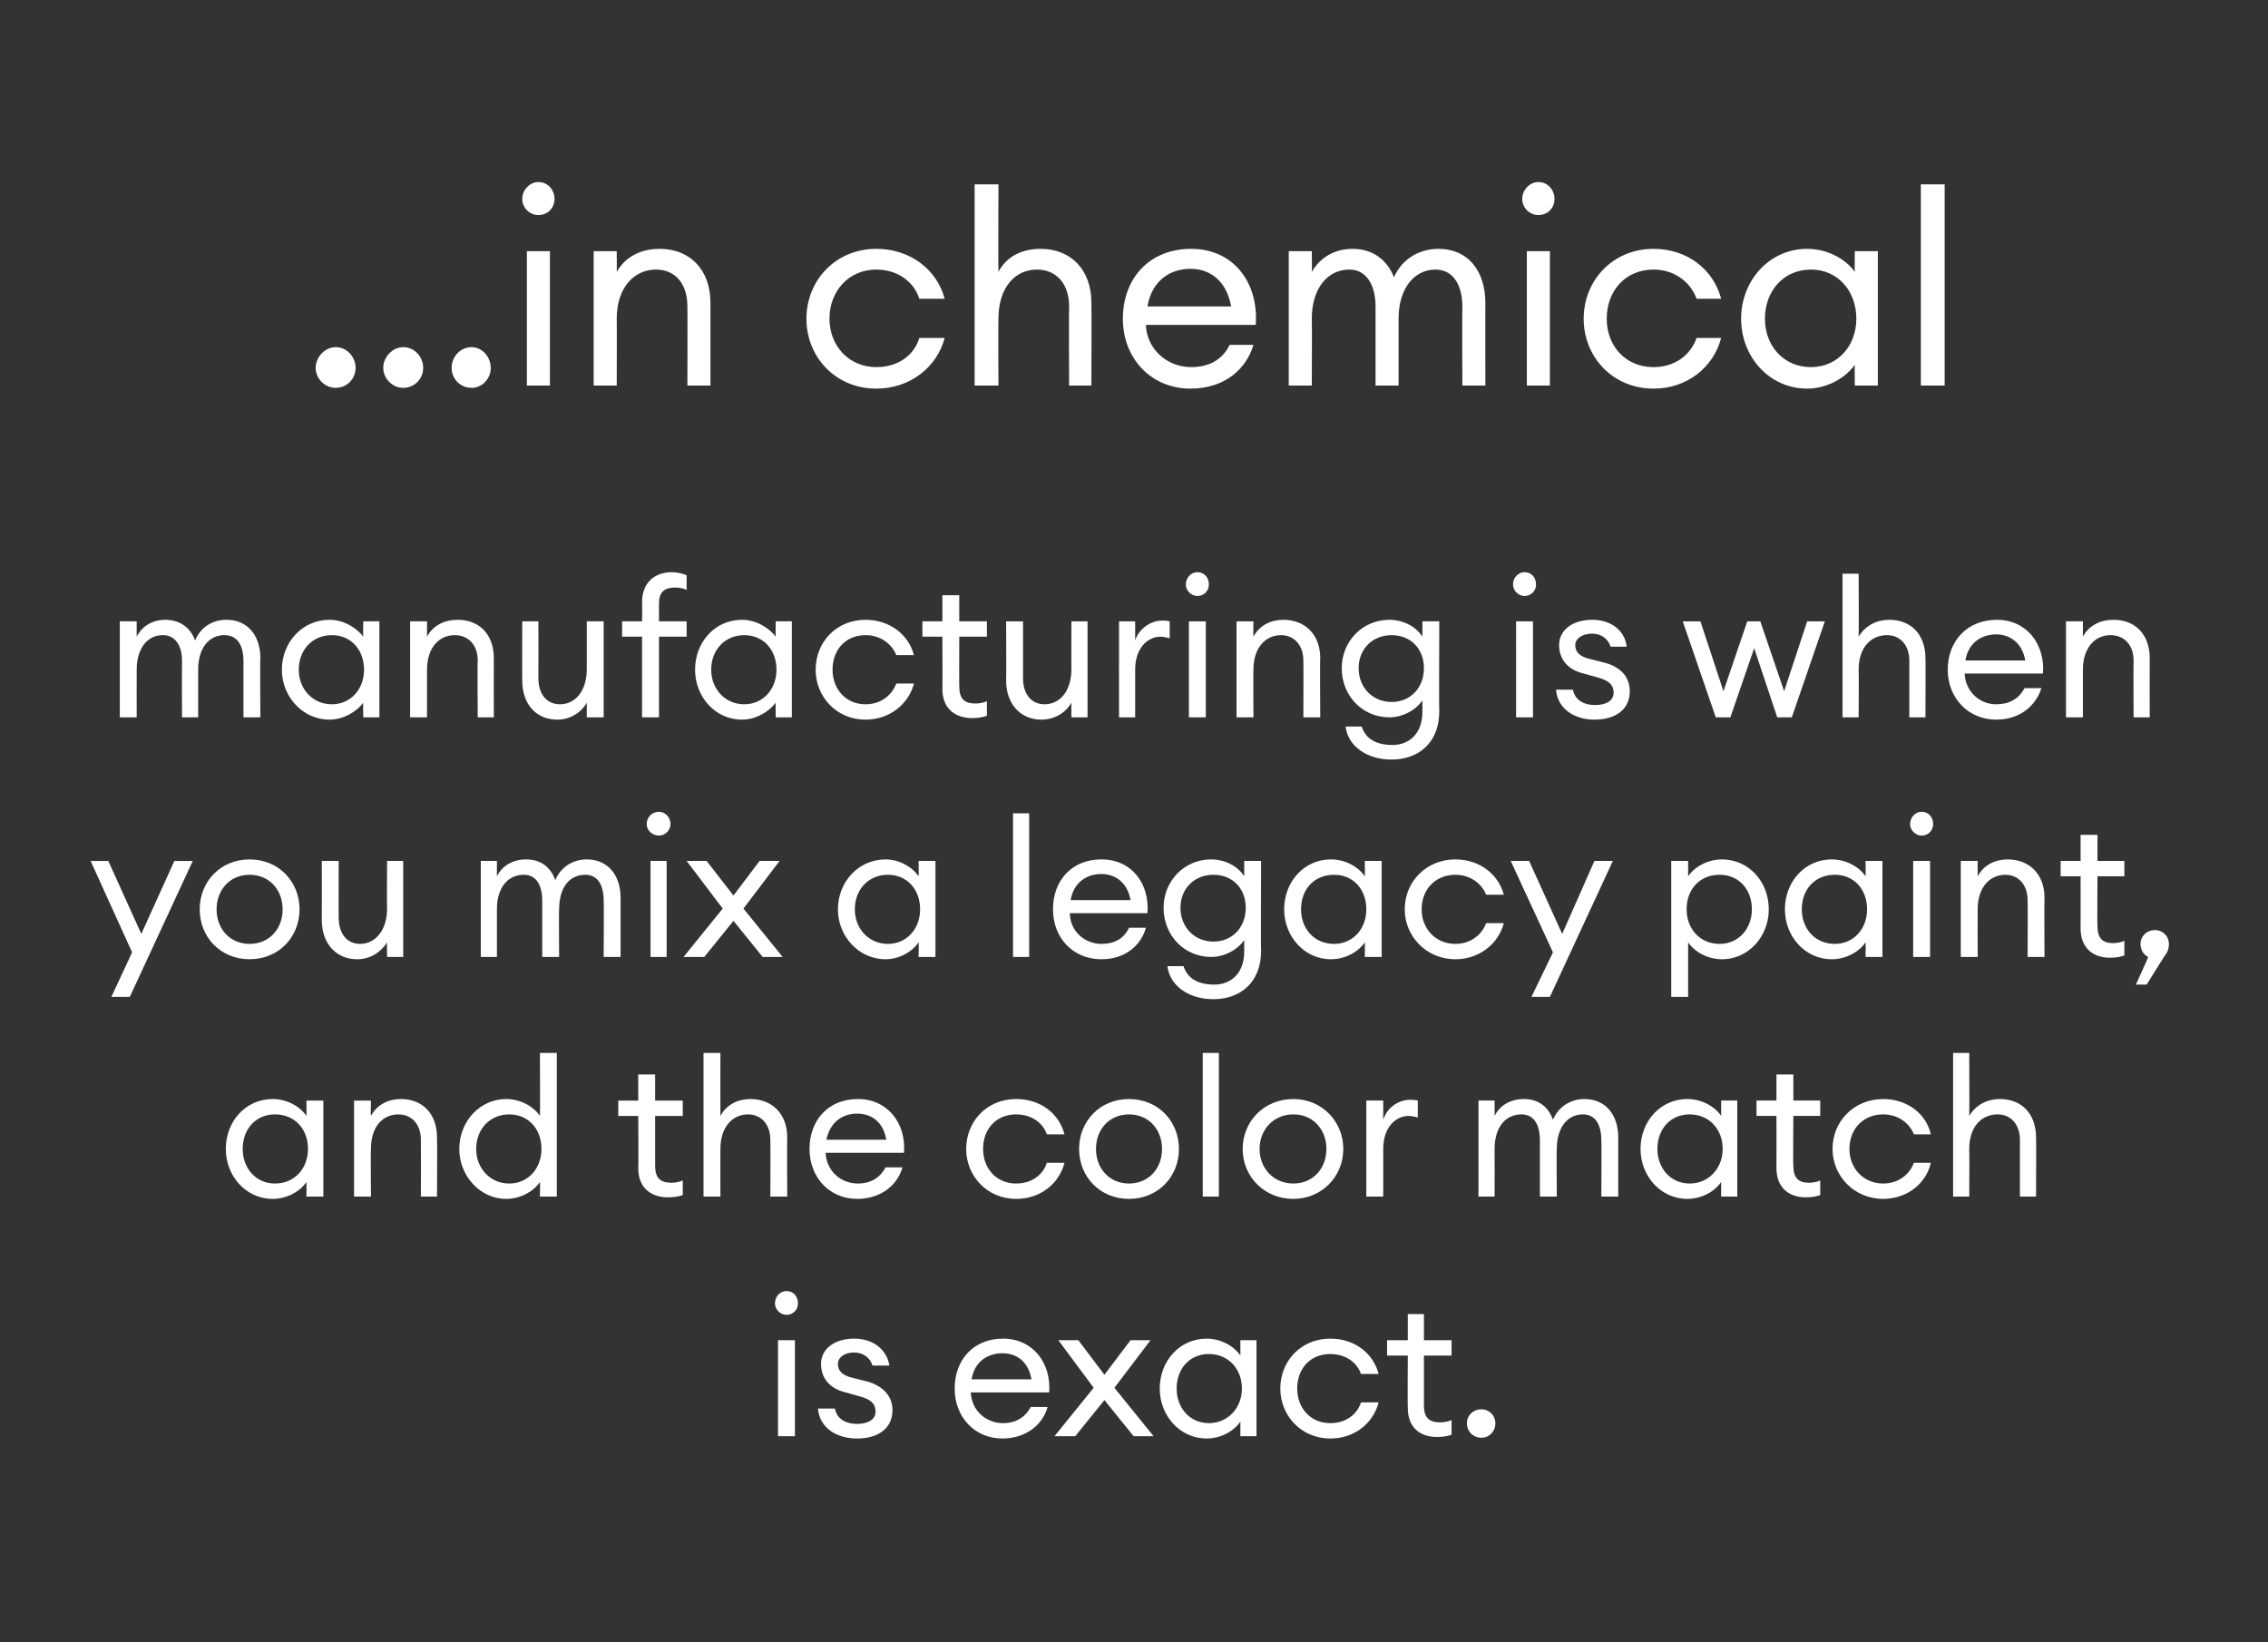
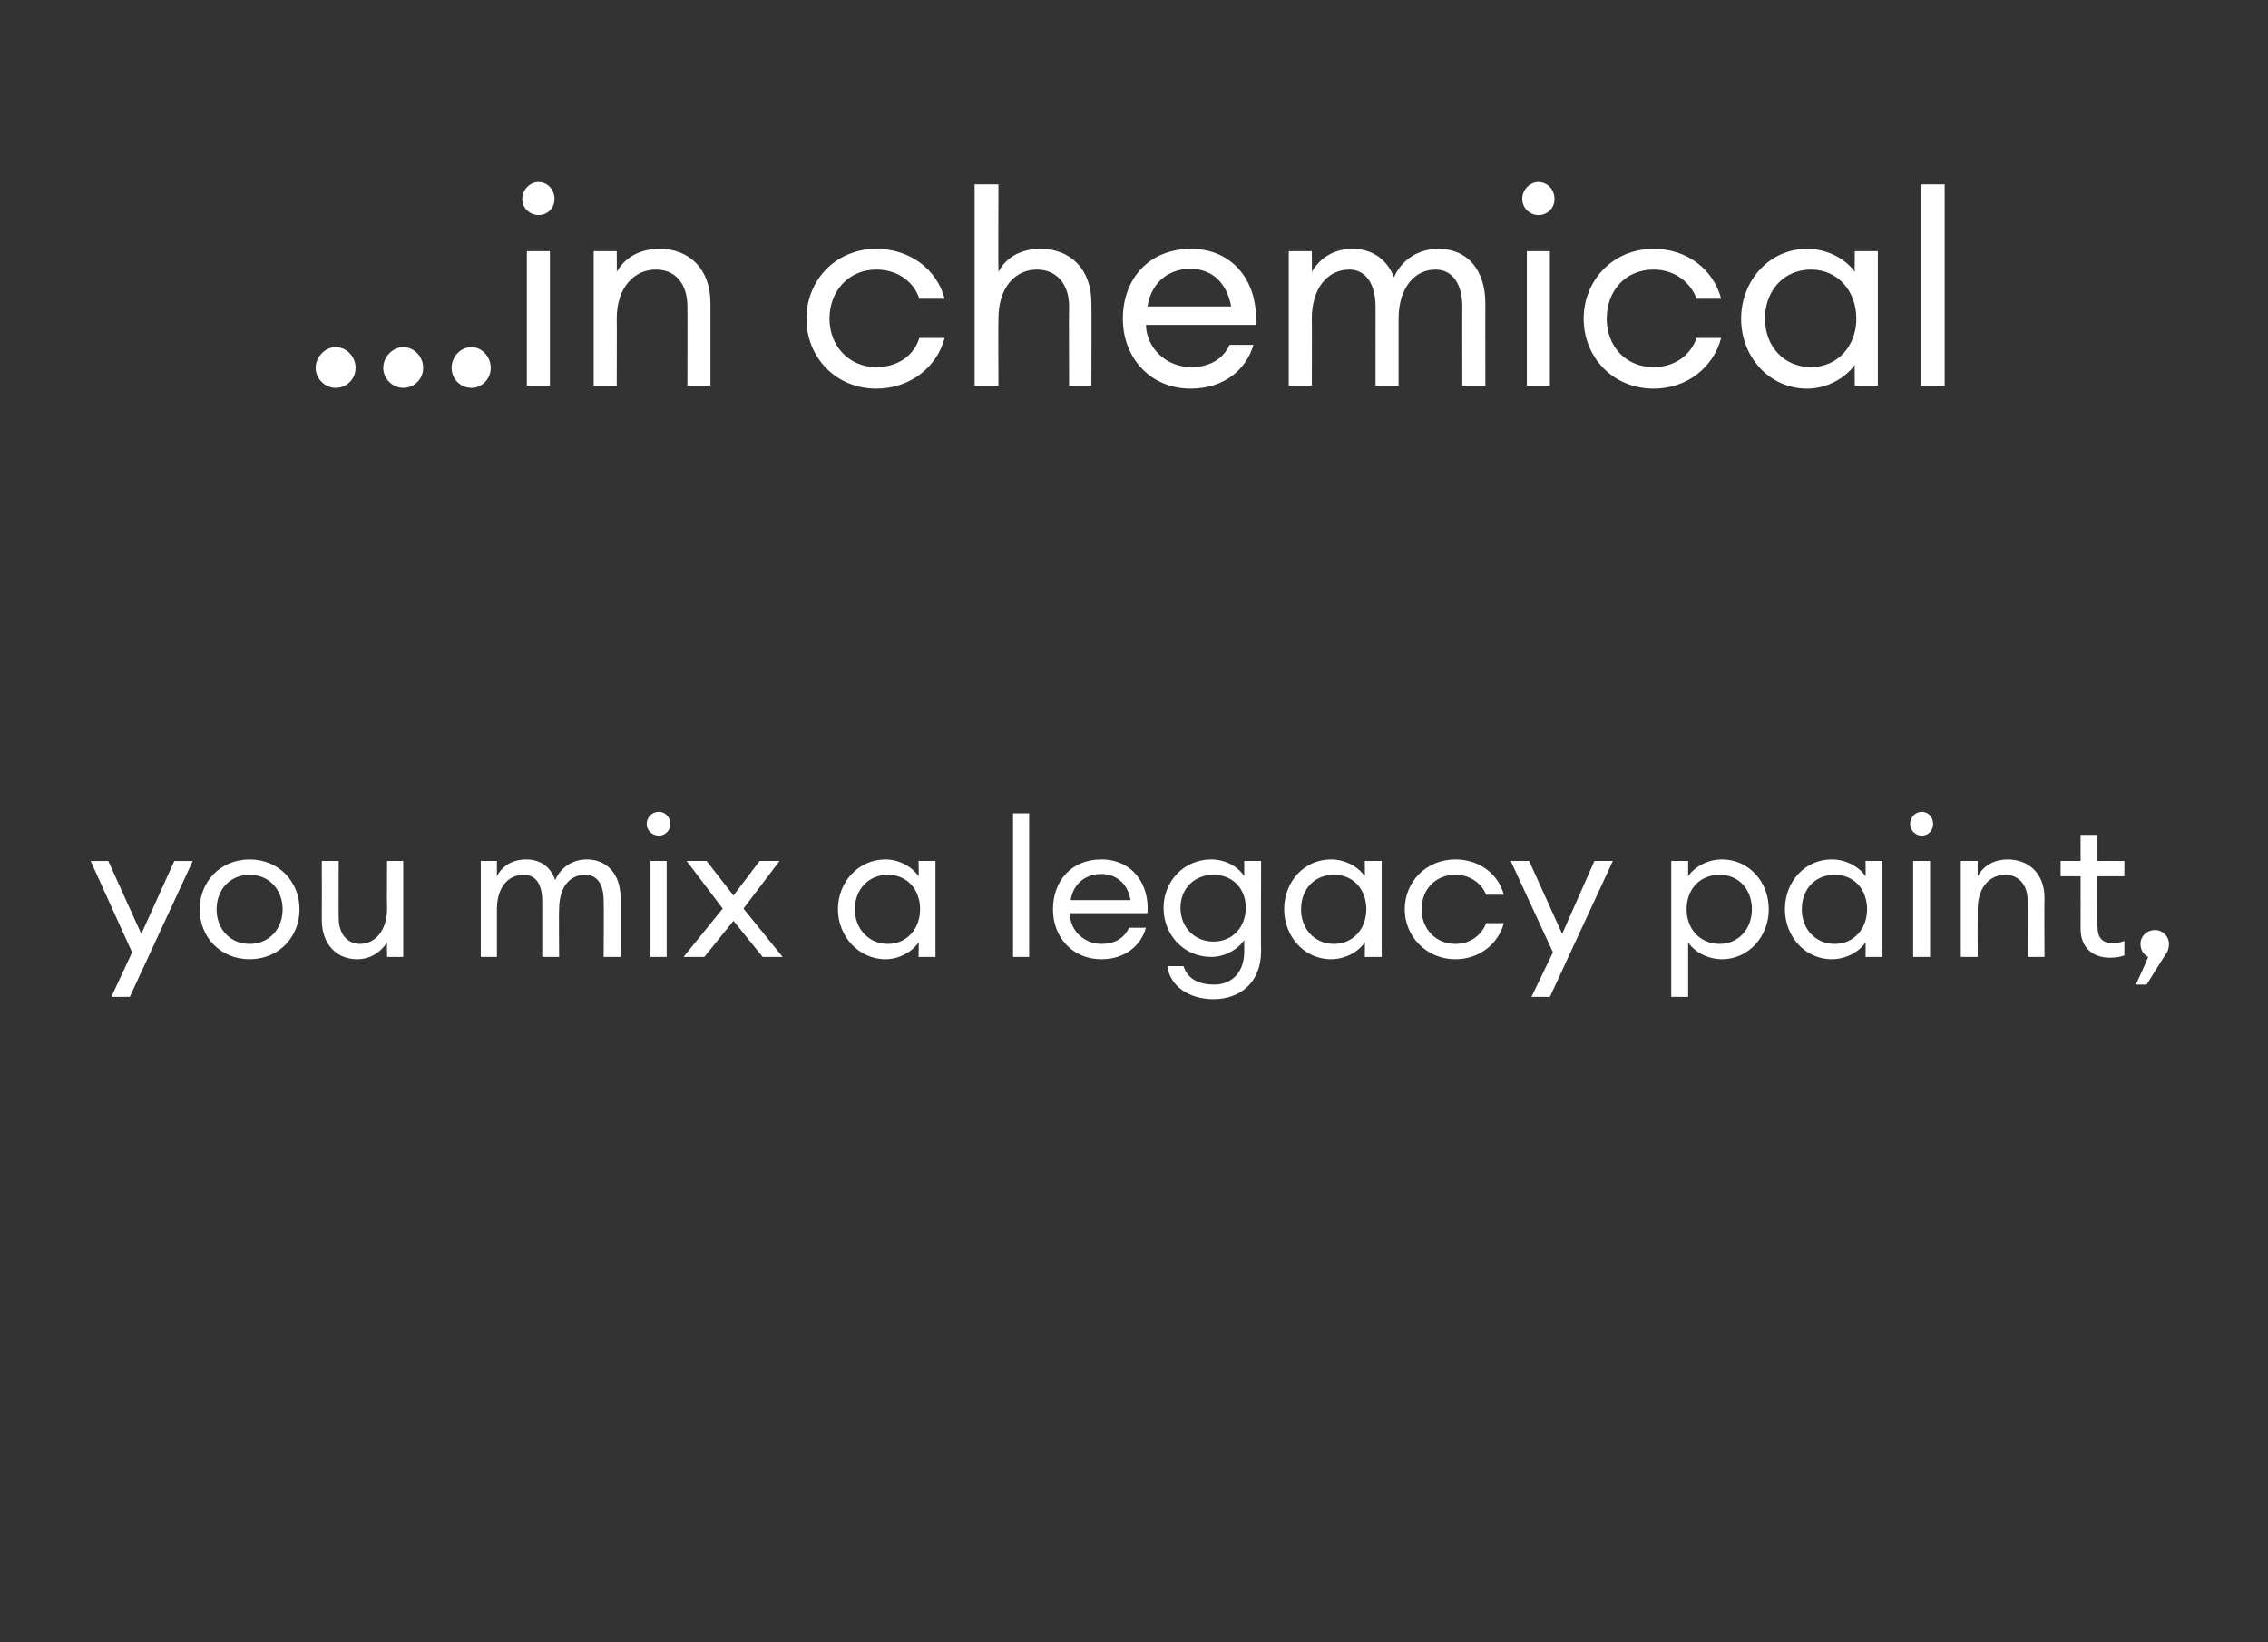
<svg xmlns="http://www.w3.org/2000/svg" version="1.1" width="295.3px" height="213.8px" viewBox="0 -1 295.3 213.8" style="top:-1px">
  <rect x="0" y="-1" width="295.3" height="213.8" fill="#333333" stroke="none" />
  <desc>in chemical manufacturing is when you mix a legacy paint, and the color match is exact</desc>
  <defs />
  <g id="Polygon33606">
-     <path d="m102.4 170.2c-.8 0-1.5-.7-1.5-1.5c0-.9.7-1.6 1.5-1.6c.9 0 1.5.7 1.5 1.6c0 .8-.6 1.5-1.5 1.5zm-1.1 3.3h2.2V186h-2.2v-12.5zm10.3 12.8c-2.7 0-4.9-1.4-5.1-3.9h2.2c.3 1.5 1.6 2 2.9 2c1.3 0 2.4-.5 2.4-1.6c0-1-.6-1.6-2.1-2l-1.8-.5c-2.1-.5-3.2-1.9-3.2-3.7c0-2 1.8-3.3 4.3-3.3c2.7 0 4.3 1.6 4.6 3.5h-2.2c-.3-1-1.2-1.7-2.4-1.7c-1.2 0-2.1.6-2.1 1.5c0 .9.6 1.5 1.9 1.8l2 .5c2 .6 3.2 1.9 3.2 3.7c0 2.5-2 3.7-4.6 3.7zm18.9 0c-3.6 0-6.2-2.8-6.2-6.5c0-3.7 2.4-6.5 6.3-6.5c3.9 0 6.3 3.2 6 7h-10.2c.1 2.3 1.9 4 4.2 4c1.5 0 2.8-.6 3.6-2.1h2.2c-.6 2.2-2.7 4.1-5.9 4.1zm-4-7.7h7.8c-.4-2.3-1.9-3.4-3.8-3.4c-1.8 0-3.6 1-4 3.4zm15.9 1.1l-4.6-6.2h2.6l3.4 4.5l3.4-4.5h2.6l-4.7 6.2l5.1 6.3h-2.6l-3.8-4.7l-3.8 4.7h-2.7l5.1-6.3zm14.7-6.4c1.9 0 3.6 1 4.4 2.2v-2h2.1V186h-2.1v-1.9c-.8 1.2-2.5 2.2-4.4 2.2c-3.5 0-6.1-3-6.1-6.5c0-3.6 2.6-6.5 6.1-6.5zm.3 2c-2.5 0-4.2 1.9-4.2 4.5c0 2.5 1.7 4.5 4.2 4.5c2.5 0 4.3-2 4.3-4.5c0-2.6-1.8-4.5-4.3-4.5zm15.8 11c-3.8 0-6.5-3-6.5-6.5c0-3.6 2.7-6.5 6.5-6.5c3.2 0 5.6 1.9 6.3 4.6h-2.3c-.5-1.5-2-2.6-4-2.6c-2.6 0-4.3 1.9-4.3 4.5c0 2.5 1.7 4.5 4.3 4.5c2 0 3.5-1.1 4-2.7h2.3c-.7 2.7-3.1 4.7-6.3 4.7zm13.9-.2c-2.2 0-3.8-1.2-3.8-3.8c-.04.02 0-6.8 0-6.8h-2.7v-2h2.7v-3.4h2.1v3.4h3.6v2h-3.6v6.5c0 1.6.7 2.2 2.1 2.2c.5 0 1.1-.1 1.5-.3v1.9c-.5.2-1.1.3-1.9.3zm5.8.1c-1.1 0-1.9-.8-1.9-1.9c0-1 .8-1.8 1.9-1.8c1 0 1.8.8 1.8 1.8c0 1.1-.8 1.9-1.8 1.9z" stroke="none" fill="#fff" />
-   </g>
+     </g>
  <g id="Polygon33605">
-     <path d="m35.5 142.1c1.9 0 3.6 1 4.4 2.2c.02-.05 0-2 0-2h2.2v12.5h-2.2s.02-1.91 0-1.9c-.8 1.2-2.5 2.2-4.4 2.2c-3.5 0-6.1-3-6.1-6.5c0-3.6 2.6-6.5 6.1-6.5zm.3 2c-2.5 0-4.2 1.9-4.2 4.5c0 2.5 1.7 4.5 4.2 4.5c2.6 0 4.3-2 4.3-4.5c0-2.6-1.7-4.5-4.3-4.5zm10.3-1.8h2.2s-.05 1.95 0 2c.8-1.5 2.3-2.2 3.9-2.2c2.8 0 4.7 1.9 4.7 5c.04.02 0 7.7 0 7.7h-2.1s.02-7.35 0-7.4c0-2-1.2-3.3-2.9-3.3c-2.1 0-3.6 1.6-3.6 4.5c-.05.02 0 6.2 0 6.2h-2.2v-12.5zm19.8-.2c1.9 0 3.6 1 4.4 2.2c.04-.05 0-8.2 0-8.2h2.2v18.7h-2.2s.04-1.91 0-1.9c-.8 1.2-2.5 2.2-4.4 2.2c-3.4 0-6.1-3-6.1-6.5c0-3.6 2.7-6.5 6.1-6.5zm.4 2c-2.5 0-4.3 1.9-4.3 4.5c0 2.5 1.8 4.5 4.3 4.5c2.5 0 4.2-2 4.2-4.5c0-2.6-1.7-4.5-4.2-4.5zM87 154.9c-2.2 0-3.9-1.2-3.9-3.8c.05.02 0-6.8 0-6.8h-2.6v-2h2.6v-3.4h2.2v3.4h3.6v2h-3.6v6.5c0 1.6.7 2.2 2.1 2.2c.5 0 1.1-.1 1.5-.3v1.9c-.5.2-1.2.3-1.9.3zm4.6-18.8h2.2s-.02 8.15 0 8.2c.8-1.5 2.3-2.2 3.9-2.2c2.8 0 4.8 1.9 4.8 5c-.04.02 0 7.7 0 7.7h-2.2s.04-7.35 0-7.4c0-2-1.2-3.3-2.9-3.3c-2 0-3.6 1.6-3.6 4.5c-.02.02 0 6.2 0 6.2h-2.2v-18.7zm20 19c-3.6 0-6.2-2.8-6.2-6.5c0-3.7 2.4-6.5 6.3-6.5c3.9 0 6.3 3.2 6 7h-10.2c.1 2.3 1.9 4 4.2 4c1.5 0 2.8-.6 3.6-2.1h2.2c-.6 2.2-2.7 4.1-5.9 4.1zm-4-7.7h7.8c-.4-2.3-1.9-3.4-3.8-3.4c-1.8 0-3.5 1-4 3.4zm24.7 7.7c-3.8 0-6.5-3-6.5-6.5c0-3.6 2.7-6.5 6.5-6.5c3.2 0 5.6 1.9 6.3 4.6h-2.3c-.5-1.5-2-2.6-4-2.6c-2.6 0-4.3 1.9-4.3 4.5c0 2.5 1.7 4.5 4.3 4.5c2 0 3.5-1.1 4-2.7h2.3c-.7 2.7-3.1 4.7-6.3 4.7zm14.7 0c-3.8 0-6.5-2.9-6.5-6.5c0-3.6 2.7-6.5 6.5-6.5c3.8 0 6.5 2.9 6.5 6.5c0 3.6-2.7 6.5-6.5 6.5zm0-2c2.6 0 4.3-2 4.3-4.5c0-2.5-1.7-4.5-4.3-4.5c-2.6 0-4.3 2-4.3 4.5c0 2.5 1.7 4.5 4.3 4.5zm9.6-17h2.1v18.7h-2.1v-18.7zm11.8 19c-3.8 0-6.6-2.9-6.6-6.5c0-3.6 2.8-6.5 6.6-6.5c3.7 0 6.5 2.9 6.5 6.5c0 3.6-2.8 6.5-6.5 6.5zm0-2c2.6 0 4.3-2 4.3-4.5c0-2.5-1.7-4.5-4.3-4.5c-2.6 0-4.4 2-4.4 4.5c0 2.5 1.8 4.5 4.4 4.5zm9.5-10.8h2.2s-.01 2.45 0 2.5c.5-1.6 2-2.6 3.5-2.6c.3 0 .6 0 1 .1v2.2c-.4-.1-.8-.2-1.2-.2c-1.6 0-3.3 1.4-3.3 4.3v6.2h-2.2v-12.5zm14.6 0h2.1s.02 1.95 0 2c.7-1.4 2.1-2.2 3.8-2.2c1.9 0 3.2 1 3.8 2.7c.7-1.7 2.3-2.7 4.1-2.7c2.7 0 4.4 2 4.4 5v7.7h-2.2s.04-7.33 0-7.3c0-2.1-.8-3.4-2.4-3.4c-2 0-3.4 1.7-3.4 4.5c-.05.02 0 6.2 0 6.2h-2.2v-7.3c0-2.1-.8-3.4-2.4-3.4c-2.1 0-3.5 1.7-3.5 4.5c.02.02 0 6.2 0 6.2h-2.1v-12.5zm27.2-.2c1.9 0 3.6 1 4.4 2.2v-2h2.1v12.5h-2.1v-1.9c-.8 1.2-2.5 2.2-4.4 2.2c-3.5 0-6.1-3-6.1-6.5c0-3.6 2.6-6.5 6.1-6.5zm.3 2c-2.5 0-4.2 1.9-4.2 4.5c0 2.5 1.7 4.5 4.2 4.5c2.5 0 4.3-2 4.3-4.5c0-2.6-1.8-4.5-4.3-4.5zm15.1 10.8c-2.1 0-3.8-1.2-3.8-3.8c.01.02 0-6.8 0-6.8h-2.6v-2h2.6v-3.4h2.2v3.4h3.5v2h-3.5s-.05 6.54 0 6.5c0 1.6.7 2.2 2 2.2c.5 0 1.1-.1 1.5-.3v1.9c-.5.2-1.1.3-1.9.3zm10.1.2c-3.8 0-6.6-3-6.6-6.5c0-3.6 2.8-6.5 6.6-6.5c3.1 0 5.6 1.9 6.2 4.6h-2.2c-.6-1.5-2.1-2.6-4-2.6c-2.6 0-4.4 1.9-4.4 4.5c0 2.5 1.8 4.5 4.4 4.5c1.9 0 3.4-1.1 4-2.7h2.2c-.6 2.7-3.1 4.7-6.2 4.7zm9.1-19h2.1s.04 8.15 0 8.2c.9-1.5 2.4-2.2 4-2.2c2.8 0 4.7 1.9 4.7 5c.03.02 0 7.7 0 7.7H263s.01-7.35 0-7.4c0-2-1.2-3.3-2.9-3.3c-2.1 0-3.7 1.6-3.7 4.5c.04.02 0 6.2 0 6.2h-2.1v-18.7z" stroke="none" fill="#fff" />
-   </g>
+     </g>
  <g id="Polygon33604">
    <path d="m14.5 128.8l2.7-5.8l-5.4-11.9h2.3l4.3 9.5l4.3-9.5h2.4l-8.2 17.7h-2.4zm18-4.9c-3.8 0-6.5-2.9-6.5-6.5c0-3.6 2.7-6.5 6.5-6.5c3.8 0 6.5 2.9 6.5 6.5c0 3.6-2.7 6.5-6.5 6.5zm0-2c2.6 0 4.3-2 4.3-4.5c0-2.5-1.7-4.5-4.3-4.5c-2.6 0-4.3 2-4.3 4.5c0 2.5 1.7 4.5 4.3 4.5zm9.4-10.8h2.2s-.03 7.37 0 7.4c0 2.1 1.1 3.4 2.8 3.4c1.9 0 3.5-1.7 3.5-4.6c-.04.02 0-6.2 0-6.2h2.1v12.5h-2.1s-.04-1.91 0-1.9c-.9 1.4-2.3 2.2-3.9 2.2c-2.7 0-4.6-2-4.6-5.1c.02-.01 0-7.7 0-7.7zm20.7 0h2.1v2c.7-1.4 2.1-2.2 3.8-2.2c1.9 0 3.2 1 3.8 2.7c.7-1.7 2.3-2.7 4.1-2.7c2.7 0 4.4 2 4.4 5v7.7h-2.2s.04-7.33 0-7.3c0-2.1-.8-3.4-2.4-3.4c-2.1 0-3.4 1.7-3.4 4.5c-.05.02 0 6.2 0 6.2h-2.2v-7.3c0-2.1-.8-3.4-2.4-3.4c-2.1 0-3.5 1.7-3.5 4.5v6.2h-2.1v-12.5zm23.2-3.3c-.9 0-1.6-.7-1.6-1.5c0-.9.7-1.6 1.6-1.6c.8 0 1.5.7 1.5 1.6c0 .8-.7 1.5-1.5 1.5zm-1.1 3.3h2.1v12.5h-2.1v-12.5zm9.4 6.2l-4.7-6.2h2.6l3.5 4.5l3.4-4.5h2.6l-4.7 6.2l5.1 6.3h-2.6l-3.8-4.7l-3.8 4.7H89l5.1-6.3zm21.2-6.4c1.8 0 3.5 1 4.3 2.2c.05-.05 0-2 0-2h2.2v12.5h-2.2s.05-1.91 0-1.9c-.8 1.2-2.5 2.2-4.3 2.2c-3.5 0-6.2-3-6.2-6.5c0-3.6 2.7-6.5 6.2-6.5zm.3 2c-2.5 0-4.3 1.9-4.3 4.5c0 2.5 1.8 4.5 4.3 4.5c2.5 0 4.2-2 4.2-4.5c0-2.6-1.7-4.5-4.2-4.5zm16.3-8h2.1v18.7h-2.1v-18.7zm11.5 19c-3.7 0-6.3-2.8-6.3-6.5c0-3.7 2.4-6.5 6.3-6.5c4 0 6.3 3.2 6 7h-10.1c0 2.3 1.9 4 4.1 4c1.6 0 2.9-.6 3.6-2.1h2.2c-.6 2.2-2.6 4.1-5.8 4.1zm-4-7.7h7.8c-.4-2.3-2-3.4-3.8-3.4c-1.8 0-3.6 1-4 3.4zm14.7 8.6c.5 1.6 1.9 2.4 4 2.4c2.2 0 3.9-1.5 3.9-4.3v-1.5c-.8 1.2-2.5 2.2-4.3 2.2c-3.5 0-6.2-2.8-6.2-6.4c0-3.5 2.7-6.3 6.2-6.3c1.8 0 3.5.9 4.3 2.2v-2h2.2s-.05 11.74 0 11.7c0 4.2-2.8 6.3-6.2 6.3c-3.3 0-5.7-1.8-6-4.3h2.1zm3.9-11.9c-2.5 0-4.3 1.8-4.3 4.3c0 2.5 1.8 4.4 4.3 4.4c2.5 0 4.2-1.9 4.2-4.4c0-2.5-1.7-4.3-4.2-4.3zm15.3-2c1.9 0 3.6 1 4.4 2.2c.03-.05 0-2 0-2h2.2v12.5h-2.2s.03-1.91 0-1.9c-.8 1.2-2.5 2.2-4.4 2.2c-3.5 0-6.1-3-6.1-6.5c0-3.6 2.6-6.5 6.1-6.5zm.4 2c-2.6 0-4.3 1.9-4.3 4.5c0 2.5 1.7 4.5 4.3 4.5c2.5 0 4.2-2 4.2-4.5c0-2.6-1.7-4.5-4.2-4.5zm15.8 11c-3.8 0-6.6-3-6.6-6.5c0-3.6 2.8-6.5 6.6-6.5c3.1 0 5.6 1.9 6.3 4.6h-2.3c-.6-1.5-2.1-2.6-4-2.6c-2.6 0-4.4 1.9-4.4 4.5c0 2.5 1.8 4.5 4.4 4.5c1.9 0 3.4-1.1 4-2.7h2.3c-.7 2.7-3.2 4.7-6.3 4.7zm9.9 4.9l2.8-5.8l-5.5-11.9h2.4l4.3 9.5l4.2-9.5h2.4l-8.2 17.7h-2.4zm18.2-17.7h2.2v2c.8-1.2 2.5-2.2 4.4-2.2c3.5 0 6.1 2.9 6.1 6.5c0 3.5-2.6 6.5-6.1 6.5c-1.9 0-3.6-1-4.4-2.2v7.1h-2.2v-17.7zm6.3 1.8c-2.6 0-4.3 1.9-4.3 4.5c0 2.5 1.7 4.5 4.3 4.5c2.5 0 4.2-2 4.2-4.5c0-2.6-1.7-4.5-4.2-4.5zm14.6-2c1.9 0 3.6 1 4.4 2.2c.03-.05 0-2 0-2h2.2v12.5h-2.2s.03-1.91 0-1.9c-.8 1.2-2.5 2.2-4.4 2.2c-3.5 0-6.1-3-6.1-6.5c0-3.6 2.6-6.5 6.1-6.5zm.4 2c-2.6 0-4.3 1.9-4.3 4.5c0 2.5 1.7 4.5 4.3 4.5c2.5 0 4.2-2 4.2-4.5c0-2.6-1.7-4.5-4.2-4.5zm11.3-5.1c-.8 0-1.5-.7-1.5-1.5c0-.9.7-1.6 1.5-1.6c.9 0 1.5.7 1.5 1.6c0 .8-.6 1.5-1.5 1.5zm-1.1 3.3h2.2v12.5h-2.2v-12.5zm6.2 0h2.2s-.02 1.95 0 2c.8-1.5 2.3-2.2 3.9-2.2c2.8 0 4.8 1.9 4.8 5c-.04.02 0 7.7 0 7.7H264s.04-7.35 0-7.4c0-2-1.2-3.3-2.9-3.3c-2 0-3.6 1.6-3.6 4.5c-.02.02 0 6.2 0 6.2h-2.2v-12.5zm19.4 12.6c-2.1 0-3.8-1.2-3.8-3.8c.01.02 0-6.8 0-6.8h-2.6v-2h2.6v-3.4h2.2v3.4h3.5v2h-3.5s-.05 6.54 0 6.5c0 1.6.7 2.2 2 2.2c.5 0 1.1-.1 1.5-.3v1.9c-.5.2-1.1.3-1.9.3zm4.8 3.5h-1.4s1.64-3.59 1.6-3.6c-.6-.3-1-.9-1-1.7c0-1 .8-1.8 1.9-1.8c1 0 1.8.8 1.8 1.8c0 .5-.1.8-.3 1.2c-.04-.04-2.6 4.1-2.6 4.1z" stroke="none" fill="#fff" />
  </g>
  <g id="Polygon33603">
-     <path d="m15.6 79.9h2.2s-.02 1.95 0 2c.7-1.4 2.1-2.2 3.7-2.2c1.9 0 3.3 1 3.9 2.7c.7-1.7 2.2-2.7 4.1-2.7c2.7 0 4.4 2 4.4 5c-.05.05 0 7.7 0 7.7h-2.2v-7.3c0-2.1-.8-3.4-2.5-3.4c-2 0-3.4 1.7-3.4 4.5v6.2h-2.1s-.03-7.33 0-7.3c0-2.1-.9-3.4-2.5-3.4c-2 0-3.4 1.7-3.4 4.5c-.02.02 0 6.2 0 6.2h-2.2V79.9zm27.3-.2c1.8 0 3.5 1 4.4 2.2c-.05-.05 0-2 0-2h2.1v12.5h-2.1s-.05-1.91 0-1.9c-.9 1.2-2.6 2.2-4.4 2.2c-3.5 0-6.2-3-6.2-6.5c0-3.6 2.7-6.5 6.2-6.5zm.3 2c-2.5 0-4.3 1.9-4.3 4.5c0 2.5 1.8 4.5 4.3 4.5c2.5 0 4.2-2 4.2-4.5c0-2.6-1.7-4.5-4.2-4.5zm10.2-1.8h2.2v2c.8-1.5 2.3-2.2 4-2.2c2.8 0 4.7 1.9 4.7 5c-.02.02 0 7.7 0 7.7h-2.1s-.05-7.35 0-7.4c0-2-1.2-3.3-3-3.3c-2 0-3.6 1.6-3.6 4.5v6.2h-2.2V79.9zm14.6 0h2.1s.02 7.37 0 7.4c0 2.1 1.1 3.4 2.8 3.4c2 0 3.5-1.7 3.5-4.6v-6.2h2.2v12.5h-2.2v-1.9c-.8 1.4-2.3 2.2-3.8 2.2c-2.8 0-4.6-2-4.6-5.1c-.03-.01 0-7.7 0-7.7zm15.6 2H81v-2h2.6s.04-2.49 0-2.5c0-2.6 1.7-3.9 3.9-3.9c.7 0 1.4.2 1.9.4v1.9c-.4-.2-1-.3-1.5-.3c-1.4 0-2.1.6-2.1 2.1v2.3h3.6v2h-3.6v10.5h-2.2V81.9zm13-2.2c1.8 0 3.5 1 4.4 2.2c-.03-.05 0-2 0-2h2.1v12.5H101s-.03-1.91 0-1.9c-.9 1.2-2.6 2.2-4.4 2.2c-3.5 0-6.1-3-6.1-6.5c0-3.6 2.6-6.5 6.1-6.5zm.3 2c-2.5 0-4.3 1.9-4.3 4.5c0 2.5 1.8 4.5 4.3 4.5c2.5 0 4.2-2 4.2-4.5c0-2.6-1.7-4.5-4.2-4.5zm15.8 11c-3.8 0-6.5-3-6.5-6.5c0-3.6 2.7-6.5 6.5-6.5c3.1 0 5.6 1.9 6.3 4.6h-2.3c-.6-1.5-2.1-2.6-4-2.6c-2.6 0-4.3 1.9-4.3 4.5c0 2.5 1.7 4.5 4.3 4.5c1.9 0 3.4-1.1 4-2.7h2.3c-.7 2.7-3.2 4.7-6.3 4.7zm13.9-.2c-2.2 0-3.9-1.2-3.9-3.8c.03.02 0-6.8 0-6.8h-2.6v-2h2.6v-3.4h2.2v3.4h3.6v2h-3.6s-.02 6.54 0 6.5c0 1.6.7 2.2 2.1 2.2c.5 0 1.1-.1 1.5-.3v1.9c-.6.2-1.2.3-1.9.3zm4.4-12.6h2.2s-.01 7.37 0 7.4c0 2.1 1.1 3.4 2.8 3.4c2 0 3.5-1.7 3.5-4.6c-.02.02 0-6.2 0-6.2h2.1v12.5h-2.1s-.02-1.91 0-1.9c-.8 1.4-2.3 2.2-3.9 2.2c-2.7 0-4.6-2-4.6-5.1c.04-.01 0-7.7 0-7.7zm14.7 0h2.1s.02 2.45 0 2.5c.5-1.6 2.1-2.6 3.5-2.6c.3 0 .6 0 1 .1v2.2c-.4-.1-.8-.2-1.2-.2c-1.6 0-3.3 1.4-3.3 4.3c.02.02 0 6.2 0 6.2h-2.1V79.9zm10.2-3.3c-.8 0-1.5-.7-1.5-1.5c0-.9.7-1.6 1.5-1.6c.9 0 1.5.7 1.5 1.6c0 .8-.6 1.5-1.5 1.5zm-1.1 3.3h2.2v12.5h-2.2V79.9zm6.2 0h2.2s-.03 1.95 0 2c.8-1.5 2.3-2.2 3.9-2.2c2.8 0 4.8 1.9 4.8 5c-.05.02 0 7.7 0 7.7h-2.2s.03-7.35 0-7.4c0-2-1.2-3.3-2.9-3.3c-2 0-3.6 1.6-3.6 4.5c-.03.02 0 6.2 0 6.2H161V79.9zm16.3 13.7c.5 1.6 1.9 2.4 4 2.4c2.2 0 3.9-1.5 3.9-4.3v-1.5c-.8 1.2-2.5 2.2-4.3 2.2c-3.5 0-6.2-2.8-6.2-6.4c0-3.5 2.7-6.3 6.2-6.3c1.8 0 3.5.9 4.3 2.2v-2h2.2s-.05 11.74 0 11.7c0 4.2-2.8 6.3-6.2 6.3c-3.3 0-5.7-1.8-6-4.3h2.1zm3.9-11.9c-2.5 0-4.3 1.8-4.3 4.3c0 2.5 1.8 4.4 4.3 4.4c2.5 0 4.2-1.9 4.2-4.4c0-2.5-1.7-4.3-4.2-4.3zm17.3-5.1c-.8 0-1.5-.7-1.5-1.5c0-.9.7-1.6 1.5-1.6c.9 0 1.5.7 1.5 1.6c0 .8-.6 1.5-1.5 1.5zm-1.1 3.3h2.2v12.5h-2.2V79.9zm10.2 12.8c-2.6 0-4.8-1.4-5-3.9h2.2c.3 1.5 1.6 2 2.9 2c1.3 0 2.4-.5 2.4-1.6c0-1-.6-1.6-2.1-2l-1.8-.5c-2.1-.5-3.2-1.9-3.2-3.7c0-2 1.8-3.3 4.3-3.3c2.7 0 4.3 1.6 4.5 3.5h-2.1c-.3-1-1.2-1.7-2.4-1.7c-1.2 0-2.2.6-2.2 1.5c0 .9.6 1.5 1.9 1.8l2 .5c2.1.6 3.2 1.9 3.2 3.7c0 2.5-2 3.7-4.6 3.7zm20.8-9.3l-3.1 9h-1.9l-4.3-12.5h2.3l3 9.1l3.1-9.1h1.7l3.1 9.1l3-9.1h2.3l-4.3 12.5h-1.9l-3-9zm11.5-9.7h2.1s.04 8.15 0 8.2c.9-1.5 2.4-2.2 4-2.2c2.8 0 4.7 1.9 4.7 5c.03.02 0 7.7 0 7.7h-2.1V85c0-2-1.2-3.3-2.9-3.3c-2.1 0-3.7 1.6-3.7 4.5c.04.02 0 6.2 0 6.2h-2.1V73.7zm20 19c-3.6 0-6.3-2.8-6.3-6.5c0-3.7 2.5-6.5 6.4-6.5c3.9 0 6.3 3.2 6 7h-10.2c.1 2.3 1.9 4 4.1 4c1.6 0 2.9-.6 3.7-2.1h2.2c-.7 2.2-2.7 4.1-5.9 4.1zm-4-7.7h7.8c-.4-2.3-2-3.4-3.8-3.4c-1.8 0-3.6 1-4 3.4zm13.1-5.1h2.2v2c.8-1.5 2.3-2.2 4-2.2c2.8 0 4.7 1.9 4.7 5c-.02.02 0 7.7 0 7.7h-2.1s-.04-7.35 0-7.4c0-2-1.2-3.3-3-3.3c-2 0-3.6 1.6-3.6 4.5v6.2H269V79.9z" stroke="none" fill="#fff" />
-   </g>
+     </g>
  <g id="Polygon33602">
    <path d="m43.7 49.5c-1.4 0-2.6-1.2-2.6-2.6c0-1.4 1.2-2.7 2.6-2.7c1.5 0 2.6 1.3 2.6 2.7c0 1.4-1.1 2.6-2.6 2.6zm8.8 0c-1.4 0-2.6-1.2-2.6-2.6c0-1.4 1.2-2.7 2.6-2.7c1.5 0 2.6 1.3 2.6 2.7c0 1.4-1.1 2.6-2.6 2.6zm8.9 0c-1.5 0-2.6-1.2-2.6-2.6c0-1.4 1.1-2.7 2.6-2.7c1.4 0 2.5 1.3 2.5 2.7c0 1.4-1.1 2.6-2.5 2.6zM70.1 27c-1.1 0-2.1-.9-2.1-2.1c0-1.2 1-2.2 2.1-2.2c1.2 0 2.1 1 2.1 2.2c0 1.2-.9 2.1-2.1 2.1zm-1.5 4.7h3v17.5h-3V31.7zm8.7 0h3s.03 2.7 0 2.7c1.2-2.1 3.3-3 5.6-3c3.9 0 6.6 2.7 6.6 7v10.8h-3s.03-10.32 0-10.3c0-3-1.6-4.8-4.1-4.8c-2.8 0-5.1 2.3-5.1 6.4c.03.03 0 8.7 0 8.7h-3V31.7zm36.8 17.9c-5.3 0-9.1-4.1-9.1-9.1c0-5 3.8-9.1 9.1-9.1c4.4 0 7.9 2.7 8.9 6.5h-3.3c-.7-2.2-2.8-3.8-5.6-3.8c-3.6 0-6.1 2.8-6.1 6.4c0 3.5 2.5 6.3 6.1 6.3c2.8 0 4.9-1.5 5.6-3.8h3.3c-1 3.8-4.5 6.6-8.9 6.6zM126.9 23h3.1s-.04 11.4 0 11.4c1.1-2.1 3.2-3 5.5-3c3.9 0 6.6 2.7 6.6 7c.04.03 0 10.8 0 10.8h-2.9s-.04-10.32 0-10.3c0-3-1.7-4.8-4.2-4.8c-2.8 0-5 2.3-5 6.4c-.04.03 0 8.7 0 8.7h-3.1V23zM155 49.6c-5.1 0-8.8-3.9-8.8-9.1c0-5.2 3.4-9.1 8.9-9.1c5.5 0 8.8 4.4 8.4 9.9h-14.3c.1 3.1 2.7 5.5 5.9 5.5c2.1 0 4-.8 5-2.9h3.1c-.9 3.1-3.7 5.7-8.2 5.7zm-5.6-10.7h10.9c-.6-3.3-2.7-4.9-5.3-4.9c-2.5 0-5 1.4-5.6 4.9zm18.4-7.2h3s.04 2.7 0 2.7c1.1-1.9 3-3 5.3-3c2.6 0 4.5 1.4 5.4 3.7c1-2.3 3.2-3.7 5.8-3.7c3.8 0 6.1 2.8 6.1 7.1c-.02-.04 0 10.7 0 10.7h-3s-.03-10.28 0-10.3c0-2.8-1.2-4.8-3.5-4.8c-2.8 0-4.8 2.5-4.8 6.4c.01.03 0 8.7 0 8.7h-3V38.9c0-2.8-1.2-4.8-3.4-4.8c-2.9 0-4.9 2.5-4.9 6.4c.04.03 0 8.7 0 8.7h-3V31.7zm32.5-4.7c-1.1 0-2.1-.9-2.1-2.1c0-1.2 1-2.2 2.1-2.2c1.2 0 2.1 1 2.1 2.2c0 1.2-.9 2.1-2.1 2.1zm-1.5 4.7h3v17.5h-3V31.7zm16.5 17.9c-5.3 0-9.1-4.1-9.1-9.1c0-5 3.8-9.1 9.1-9.1c4.4 0 7.8 2.7 8.8 6.5h-3.2c-.8-2.2-2.9-3.8-5.6-3.8c-3.7 0-6.1 2.8-6.1 6.4c0 3.5 2.4 6.3 6.1 6.3c2.7 0 4.8-1.5 5.6-3.8h3.2c-1 3.8-4.4 6.6-8.8 6.6zm20-18.2c2.6 0 5 1.3 6.2 3c-.03 0 0-2.7 0-2.7h3v17.5h-3s-.03-2.69 0-2.7c-1.2 1.7-3.6 3.1-6.2 3.1c-4.9 0-8.6-4.1-8.6-9.1c0-5 3.7-9.1 8.6-9.1zm.5 2.7c-3.6 0-6 2.8-6 6.4c0 3.5 2.4 6.3 6 6.3c3.5 0 5.9-2.8 5.9-6.3c0-3.6-2.4-6.4-5.9-6.4zM250.1 23h3.1v26.2h-3.1V23z" stroke="none" fill="#fff" />
  </g>
</svg>